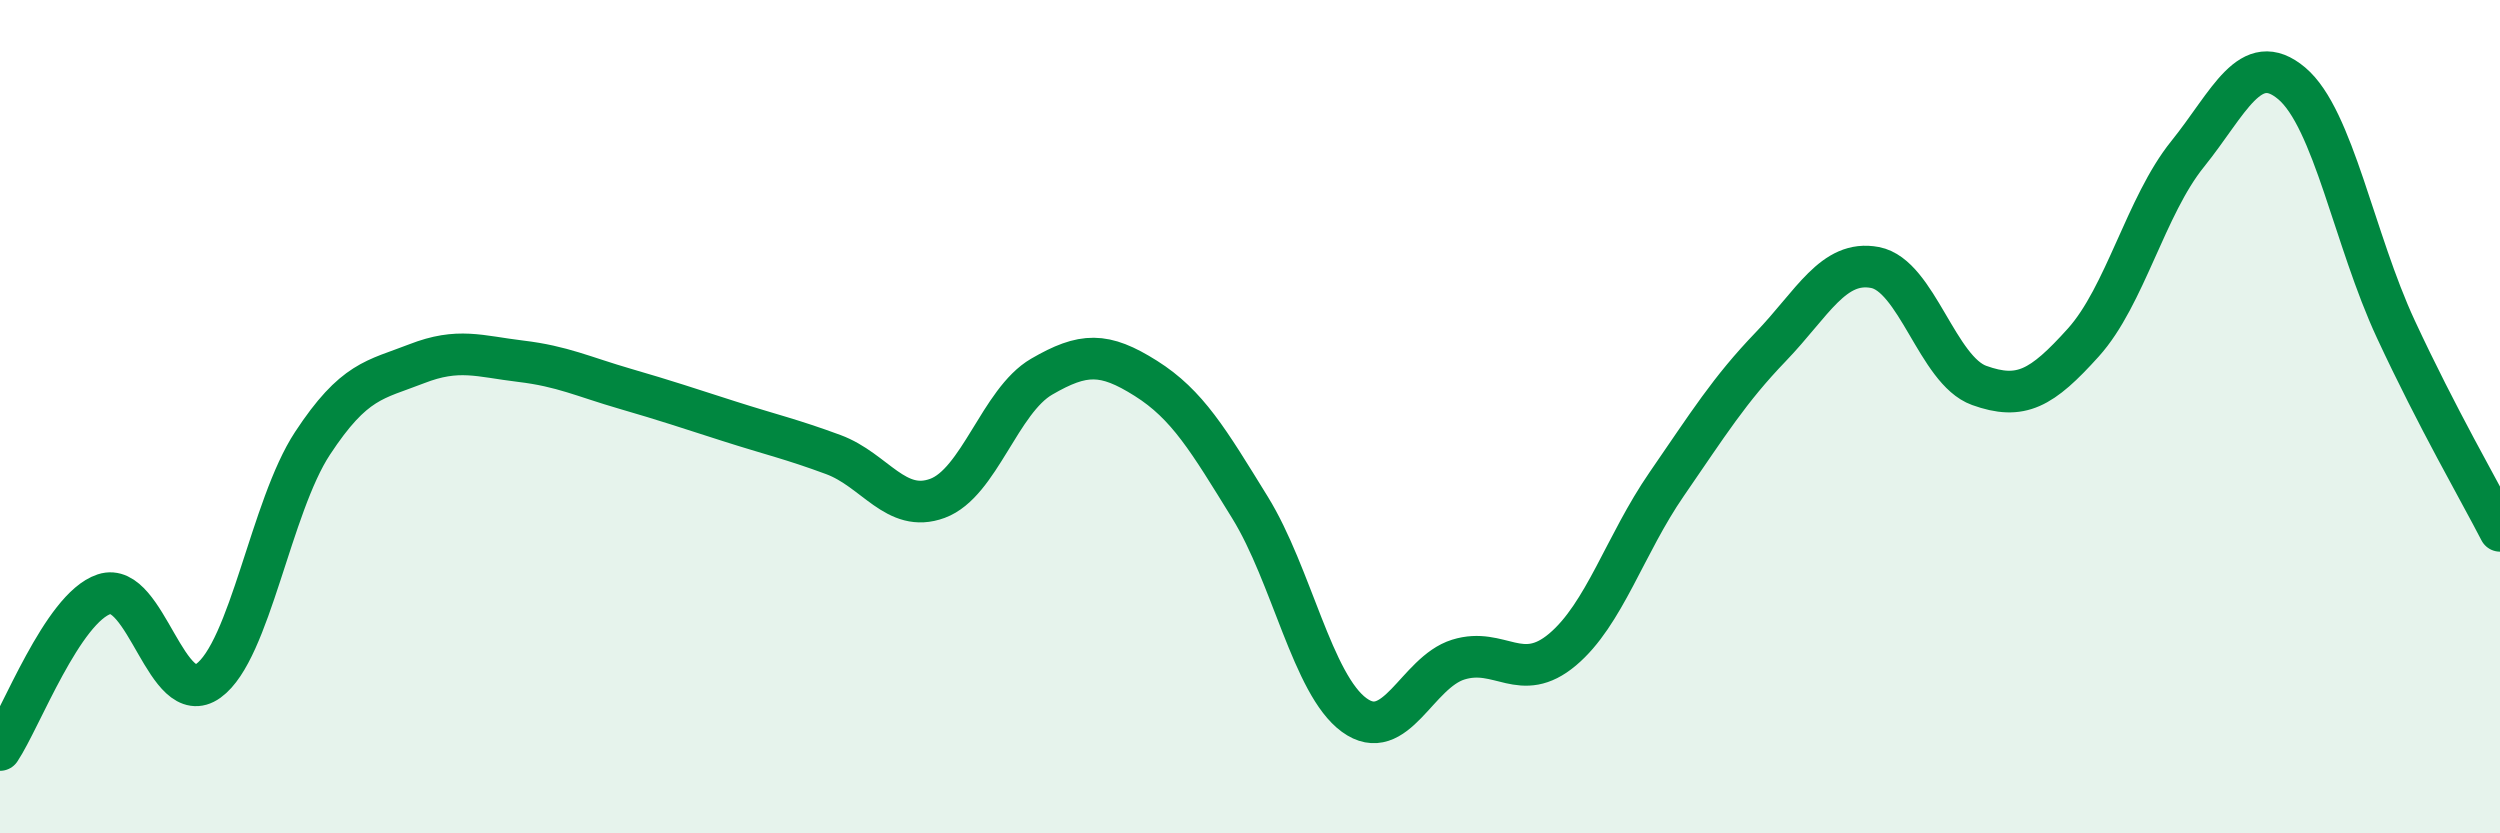
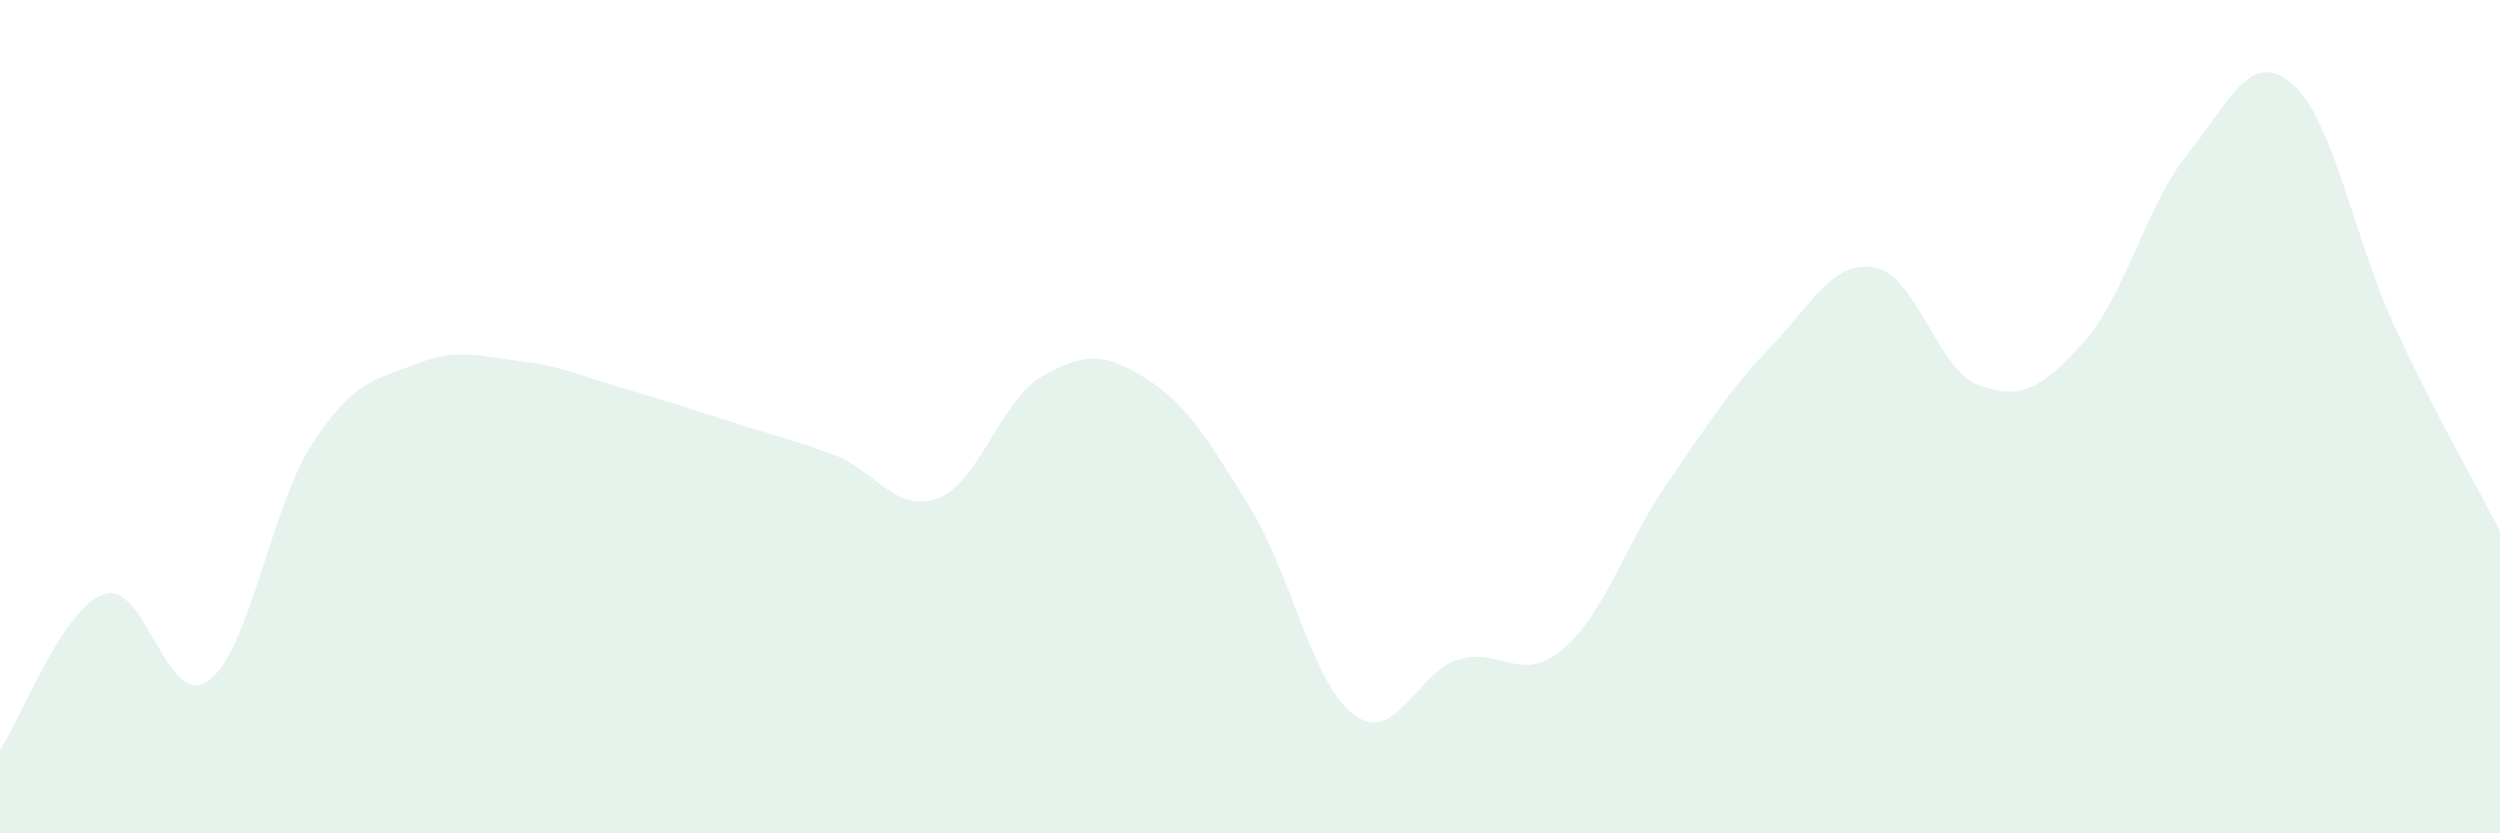
<svg xmlns="http://www.w3.org/2000/svg" width="60" height="20" viewBox="0 0 60 20">
  <path d="M 0,18 C 0.5,17.25 1.5,14.59 2.5,14.26 C 3.5,13.93 4,17.06 5,16.34 C 6,15.62 6.5,12.16 7.5,10.64 C 8.5,9.12 9,9.12 10,8.73 C 11,8.34 11.5,8.55 12.5,8.67 C 13.5,8.79 14,9.04 15,9.33 C 16,9.62 16.5,9.79 17.5,10.11 C 18.5,10.43 19,10.54 20,10.91 C 21,11.28 21.5,12.33 22.5,11.96 C 23.5,11.59 24,9.62 25,9.04 C 26,8.46 26.5,8.45 27.5,9.08 C 28.5,9.71 29,10.56 30,12.18 C 31,13.8 31.5,16.43 32.5,17.16 C 33.5,17.89 34,16.14 35,15.83 C 36,15.52 36.5,16.43 37.5,15.59 C 38.5,14.75 39,13.07 40,11.62 C 41,10.17 41.5,9.36 42.5,8.32 C 43.5,7.28 44,6.23 45,6.42 C 46,6.61 46.5,8.89 47.5,9.25 C 48.5,9.61 49,9.33 50,8.22 C 51,7.11 51.5,4.94 52.5,3.7 C 53.5,2.46 54,1.16 55,2 C 56,2.84 56.5,5.75 57.5,7.9 C 58.5,10.05 59.5,11.77 60,12.74L60 20L0 20Z" fill="#008740" opacity="0.1" stroke-linecap="round" stroke-linejoin="round" />
-   <path d="M 0,18 C 0.5,17.25 1.5,14.59 2.5,14.26 C 3.5,13.93 4,17.06 5,16.34 C 6,15.62 6.5,12.16 7.5,10.64 C 8.5,9.12 9,9.12 10,8.73 C 11,8.34 11.5,8.55 12.5,8.67 C 13.5,8.79 14,9.04 15,9.33 C 16,9.62 16.5,9.79 17.5,10.11 C 18.5,10.43 19,10.54 20,10.91 C 21,11.28 21.5,12.33 22.5,11.96 C 23.5,11.59 24,9.62 25,9.04 C 26,8.46 26.5,8.45 27.5,9.08 C 28.5,9.71 29,10.56 30,12.18 C 31,13.8 31.5,16.43 32.5,17.16 C 33.5,17.89 34,16.14 35,15.83 C 36,15.52 36.5,16.43 37.5,15.59 C 38.5,14.75 39,13.07 40,11.62 C 41,10.17 41.5,9.36 42.5,8.32 C 43.5,7.28 44,6.23 45,6.42 C 46,6.61 46.5,8.89 47.5,9.25 C 48.5,9.61 49,9.33 50,8.22 C 51,7.11 51.5,4.94 52.5,3.7 C 53.5,2.46 54,1.16 55,2 C 56,2.84 56.5,5.75 57.5,7.9 C 58.5,10.05 59.5,11.77 60,12.74" stroke="#008740" stroke-width="1" fill="none" stroke-linecap="round" stroke-linejoin="round" />
</svg>